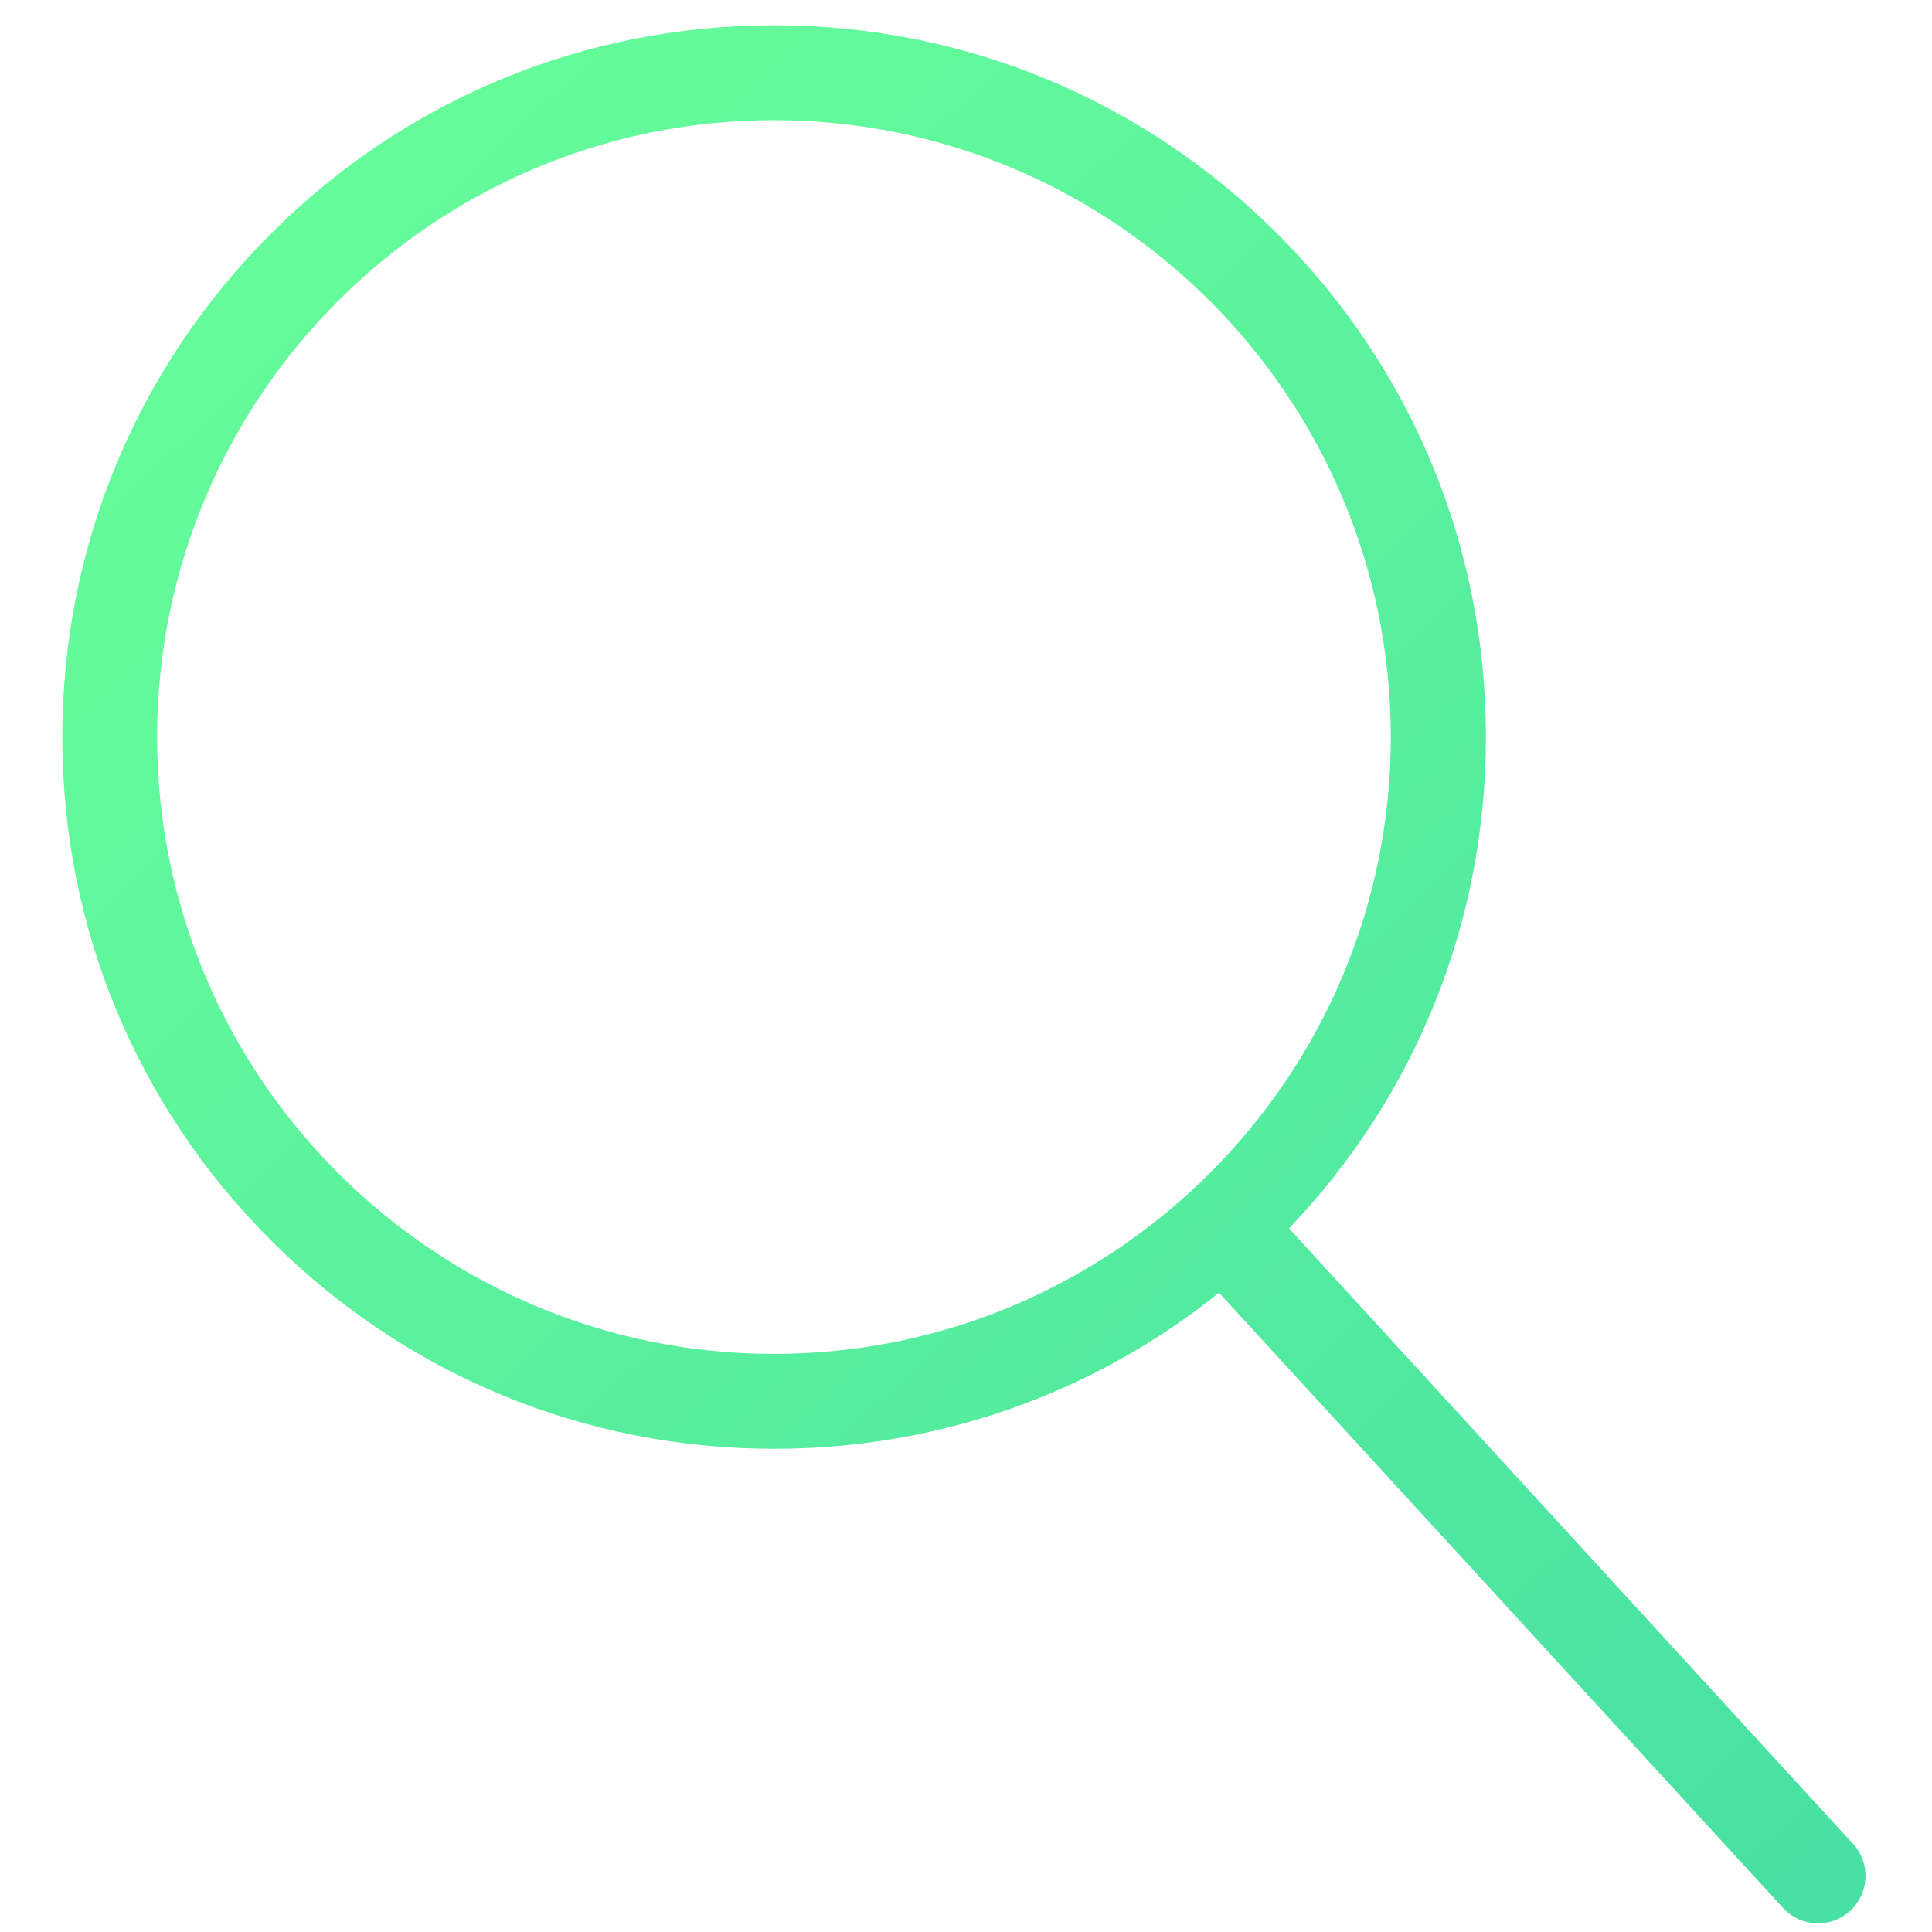
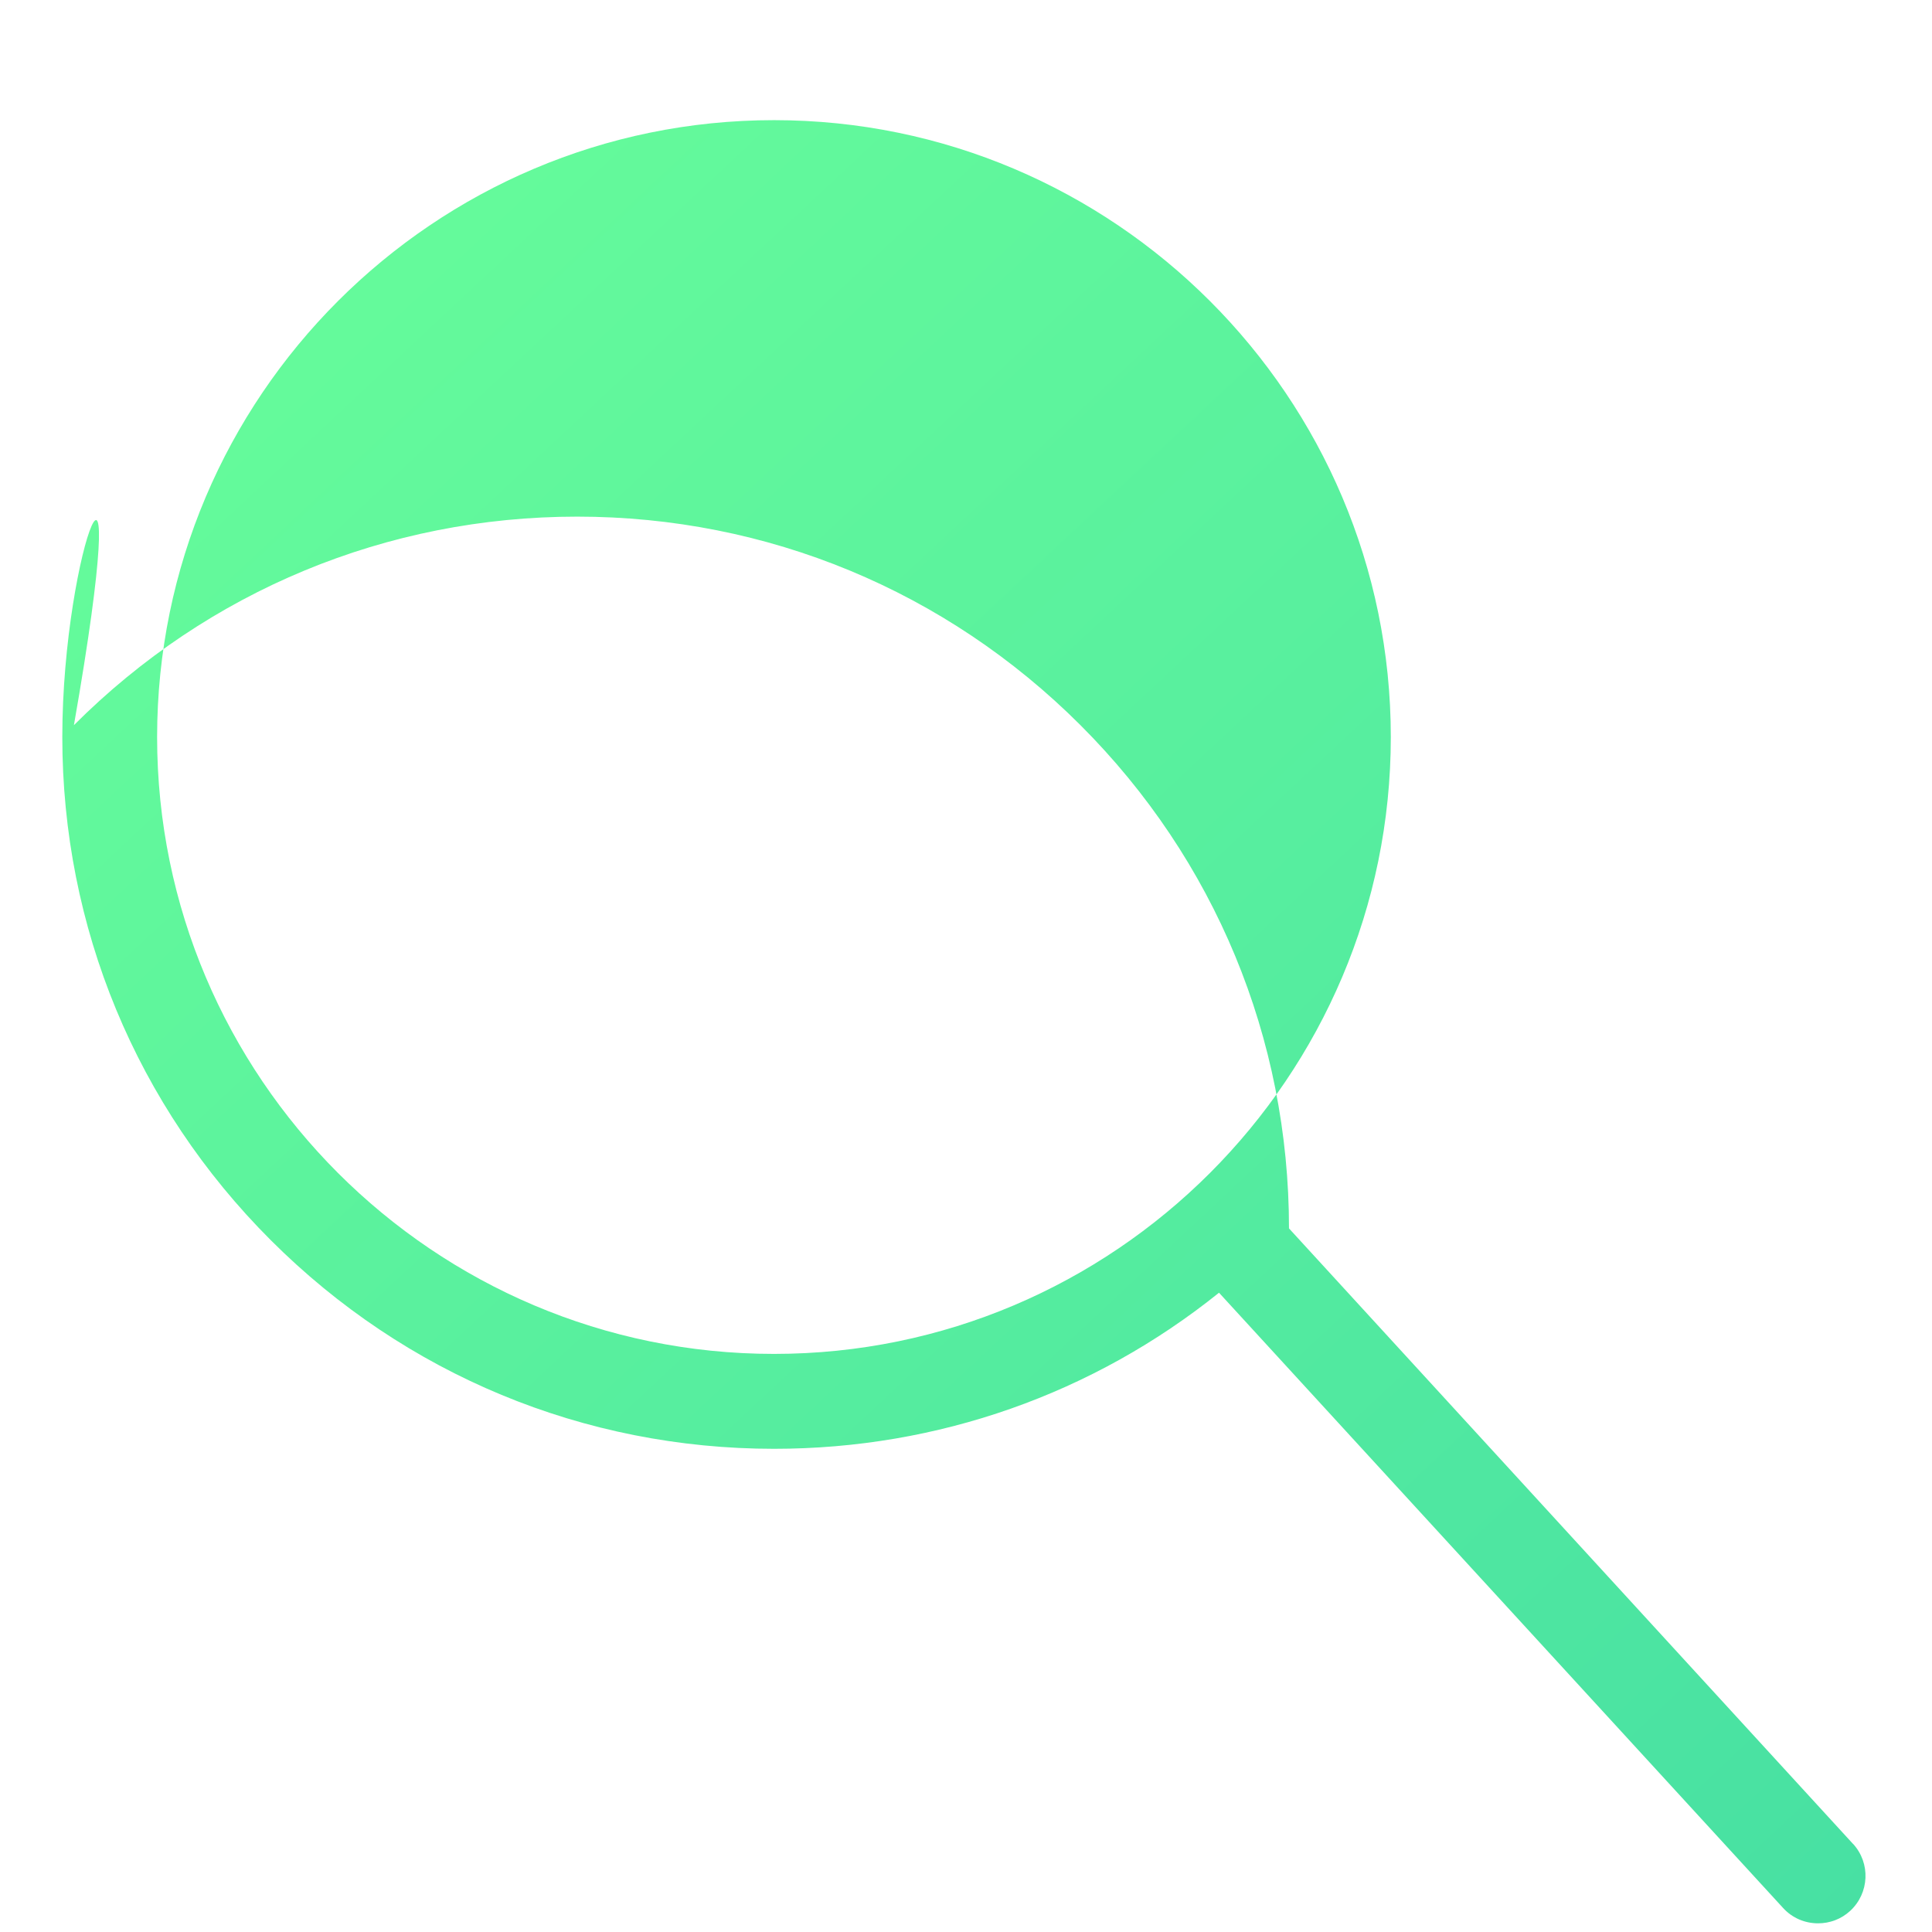
<svg xmlns="http://www.w3.org/2000/svg" version="1.1" id="Layer_1" x="0px" y="0px" width="100px" height="100px" viewBox="0 0 100 100" enable-background="new 0 0 100 100" xml:space="preserve">
  <linearGradient id="SVGID_1_" gradientUnits="userSpaceOnUse" x1="-130.17" y1="446.675" x2="-29.171" y2="554.674" gradientTransform="matrix(1 0 0 1 138 -443)">
    <stop offset="0" style="stop-color:#68FE9A" />
    <stop offset="1" style="stop-color:#43DCA4" />
  </linearGradient>
-   <path fill="url(#SVGID_1_)" d="M95.908,95.436l-29.19-31.854c6.576-6.879,10.193-15.878,10.193-25.434  c0-9.839-3.833-19.092-10.794-26.048c-6.96-6.956-16.209-10.793-26.05-10.793c-9.839,0-19.092,3.833-26.048,10.793  C7.063,19.061,3.225,28.309,3.225,38.148S7.058,57.24,14.019,64.195C20.98,71.152,30.228,74.99,40.067,74.99  c8.479,0,16.514-2.846,23.029-8.079l29.195,31.844c0.484,0.532,1.143,0.796,1.813,0.796c0.599,0,1.189-0.211,1.66-0.643  c0.998-0.922,1.064-2.471,0.152-3.469L95.908,95.436z M8.132,38.148c0-17.605,14.324-31.929,31.93-31.929  c17.603,0,31.926,14.324,31.926,31.929c0,17.606-14.323,31.93-31.926,31.93C22.457,70.078,8.132,55.754,8.132,38.148" />
+   <path fill="url(#SVGID_1_)" d="M95.908,95.436l-29.19-31.854c0-9.839-3.833-19.092-10.794-26.048c-6.96-6.956-16.209-10.793-26.05-10.793c-9.839,0-19.092,3.833-26.048,10.793  C7.063,19.061,3.225,28.309,3.225,38.148S7.058,57.24,14.019,64.195C20.98,71.152,30.228,74.99,40.067,74.99  c8.479,0,16.514-2.846,23.029-8.079l29.195,31.844c0.484,0.532,1.143,0.796,1.813,0.796c0.599,0,1.189-0.211,1.66-0.643  c0.998-0.922,1.064-2.471,0.152-3.469L95.908,95.436z M8.132,38.148c0-17.605,14.324-31.929,31.93-31.929  c17.603,0,31.926,14.324,31.926,31.929c0,17.606-14.323,31.93-31.926,31.93C22.457,70.078,8.132,55.754,8.132,38.148" />
</svg>